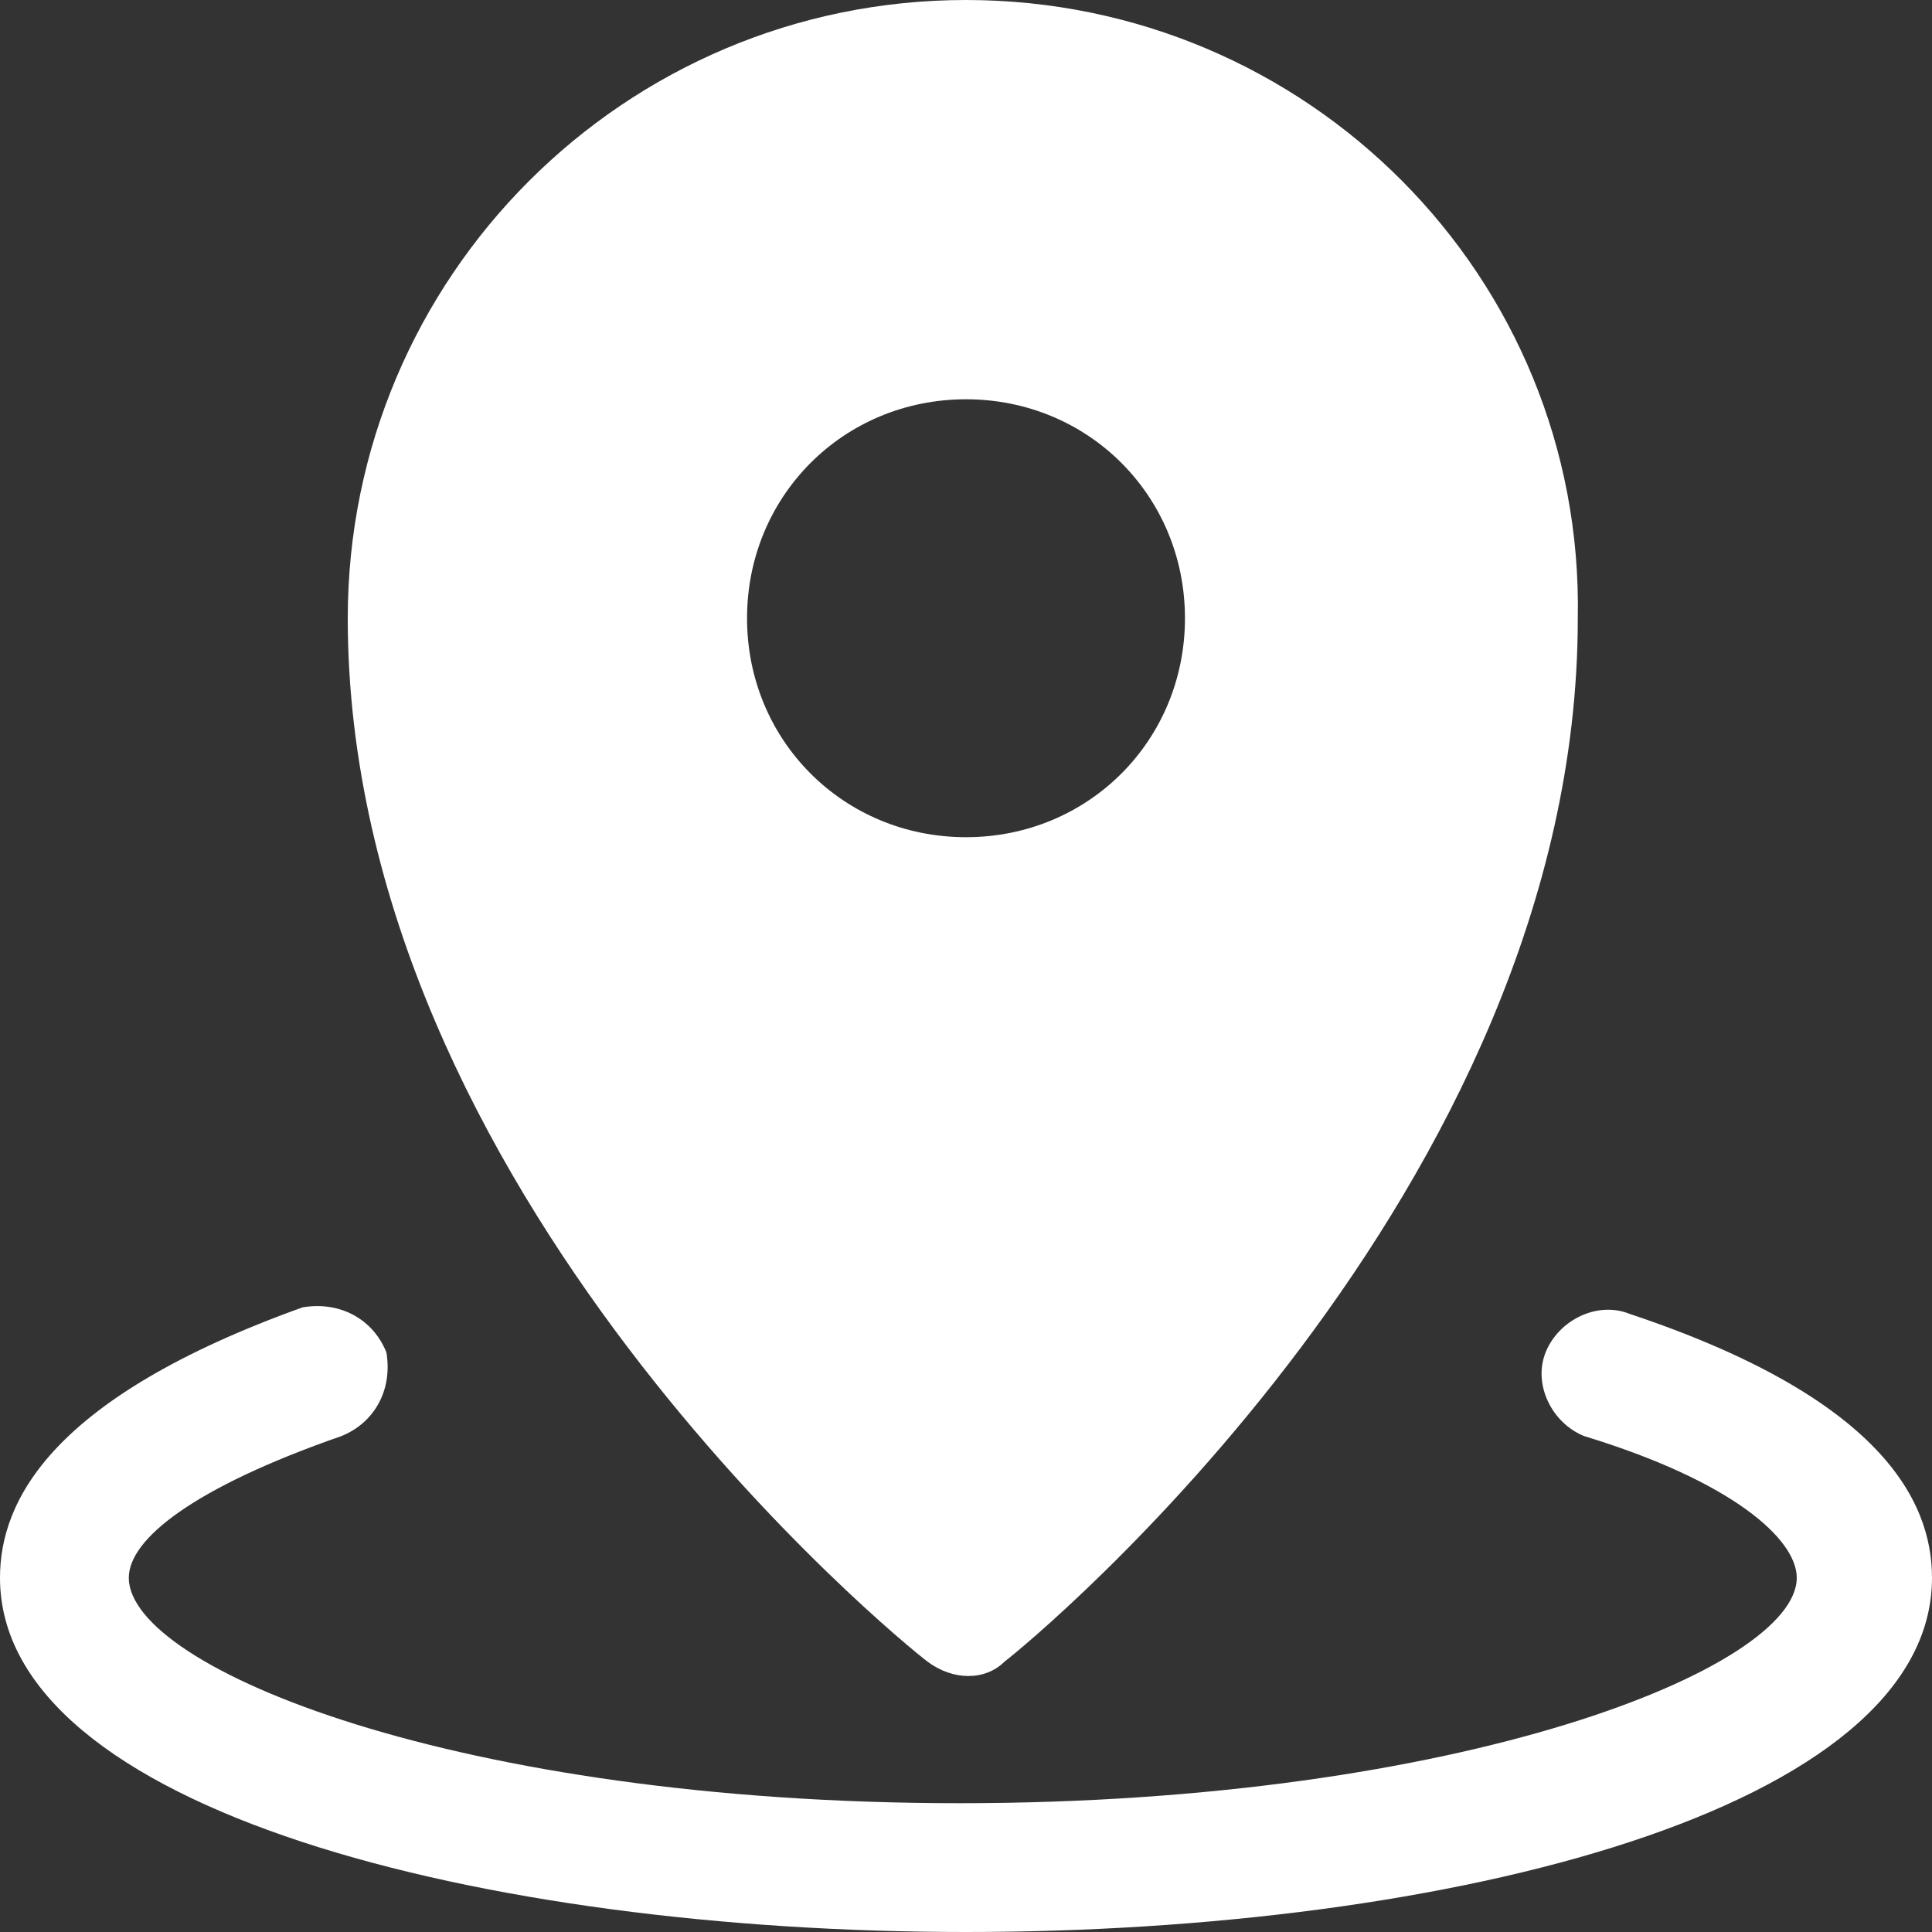
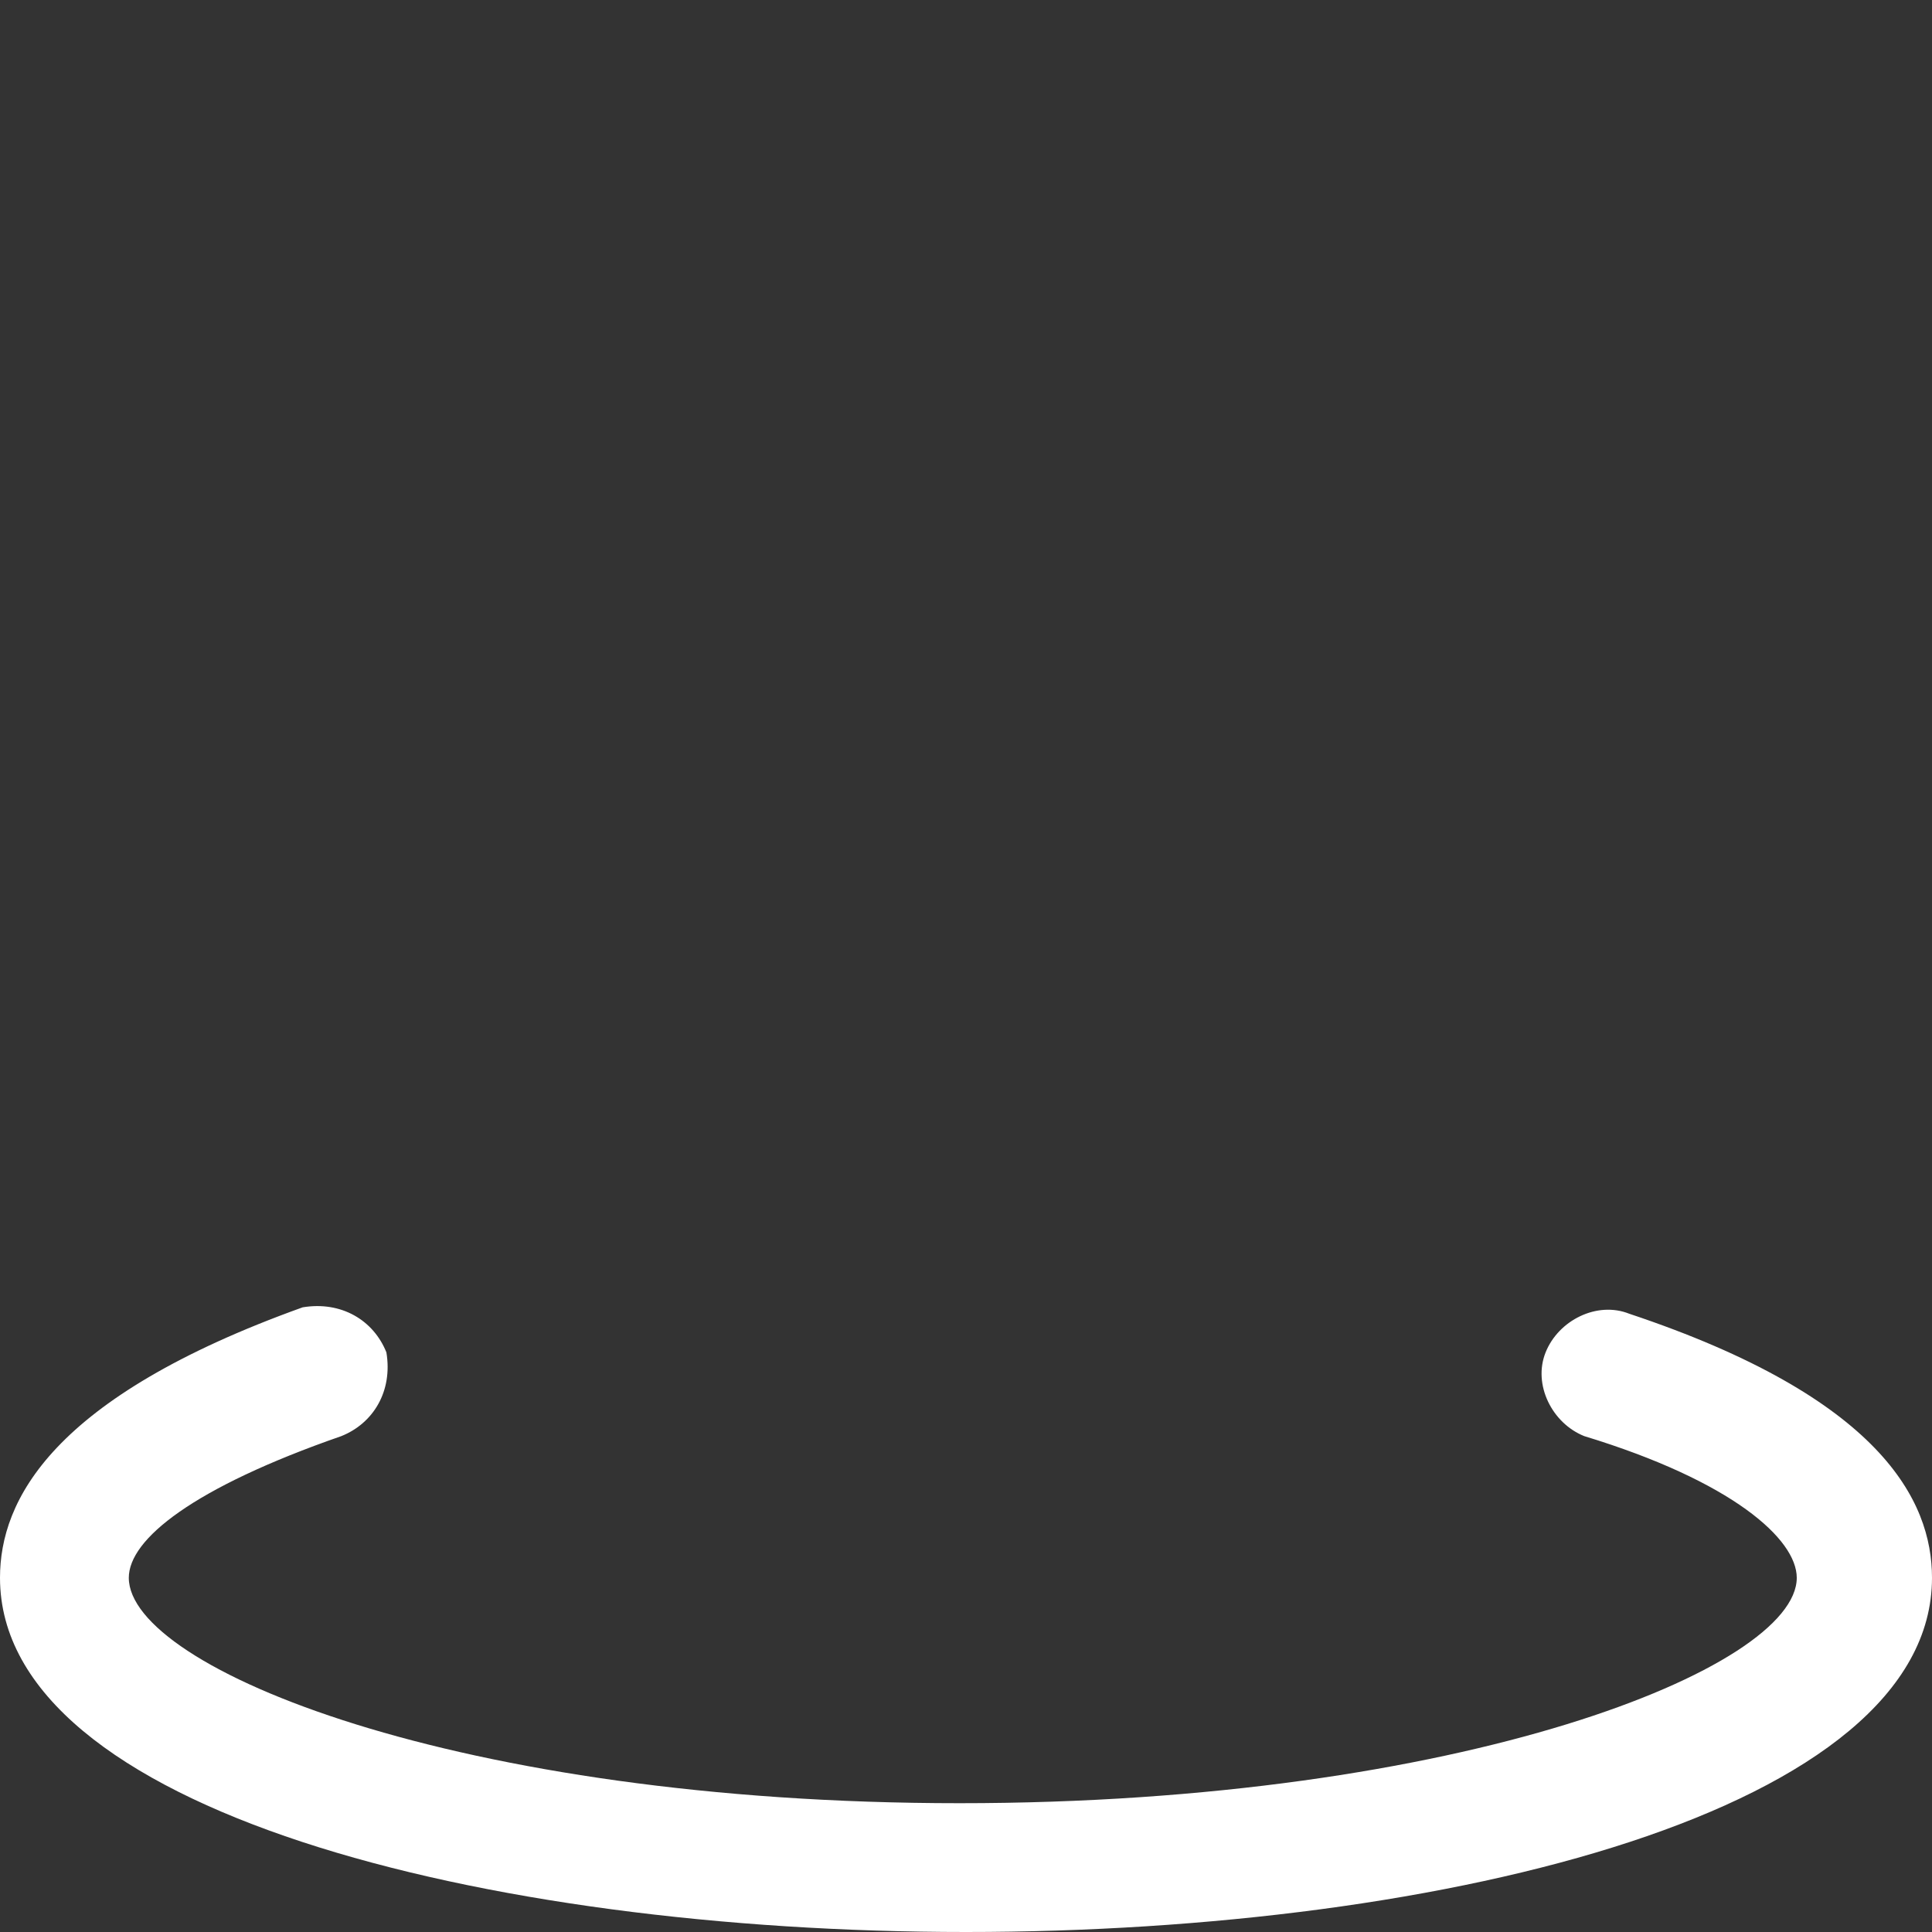
<svg xmlns="http://www.w3.org/2000/svg" version="1.1" id="Capa_1" x="0px" y="0px" viewBox="0 0 30 30" style="enable-background:new 0 0 30 30;" xml:space="preserve">
  <rect x="0" y="0" width="30" height="30" fill="#333333" stroke="none" />
  <style type="text/css">
	.st0{fill:none;}
	.st1{fill:#FFFFFF;}
</style>
  <title />
  <circle class="st0" cx="15" cy="9.6" r="3.4" />
  <path class="st1" d="M25.3,20.4c-0.5-0.2-1.1,0.1-1.3,0.6c-0.2,0.5,0.1,1.1,0.6,1.3c0,0,0,0,0,0c2.3,0.7,3.3,1.6,3.3,2.2  c0,1.4-5.2,3.5-13,3.5S2,25.9,2,24.5c0-0.6,1-1.4,3.3-2.2C5.8,22.1,6.1,21.6,6,21c-0.2-0.5-0.7-0.8-1.3-0.7c0,0,0,0,0,0  C0.8,21.7,0,23.3,0,24.5C0,28.1,7.5,30,15,30s15-1.9,15-5.5C30,23.3,29.2,21.7,25.3,20.4z" />
-   <path class="st1" d="M14.4,25.8c0.4,0.3,0.9,0.3,1.2,0c0.4-0.3,8.9-7.3,8.9-16.2C24.6,4.3,20.3,0,15,0C9.7,0,5.4,4.3,5.4,9.6  C5.4,18.5,14,25.5,14.4,25.8z M11.6,9.6c0-1.9,1.5-3.4,3.4-3.4s3.4,1.5,3.4,3.4c0,1.9-1.5,3.4-3.4,3.4C13.1,13,11.6,11.5,11.6,9.6  L11.6,9.6z" />
</svg>